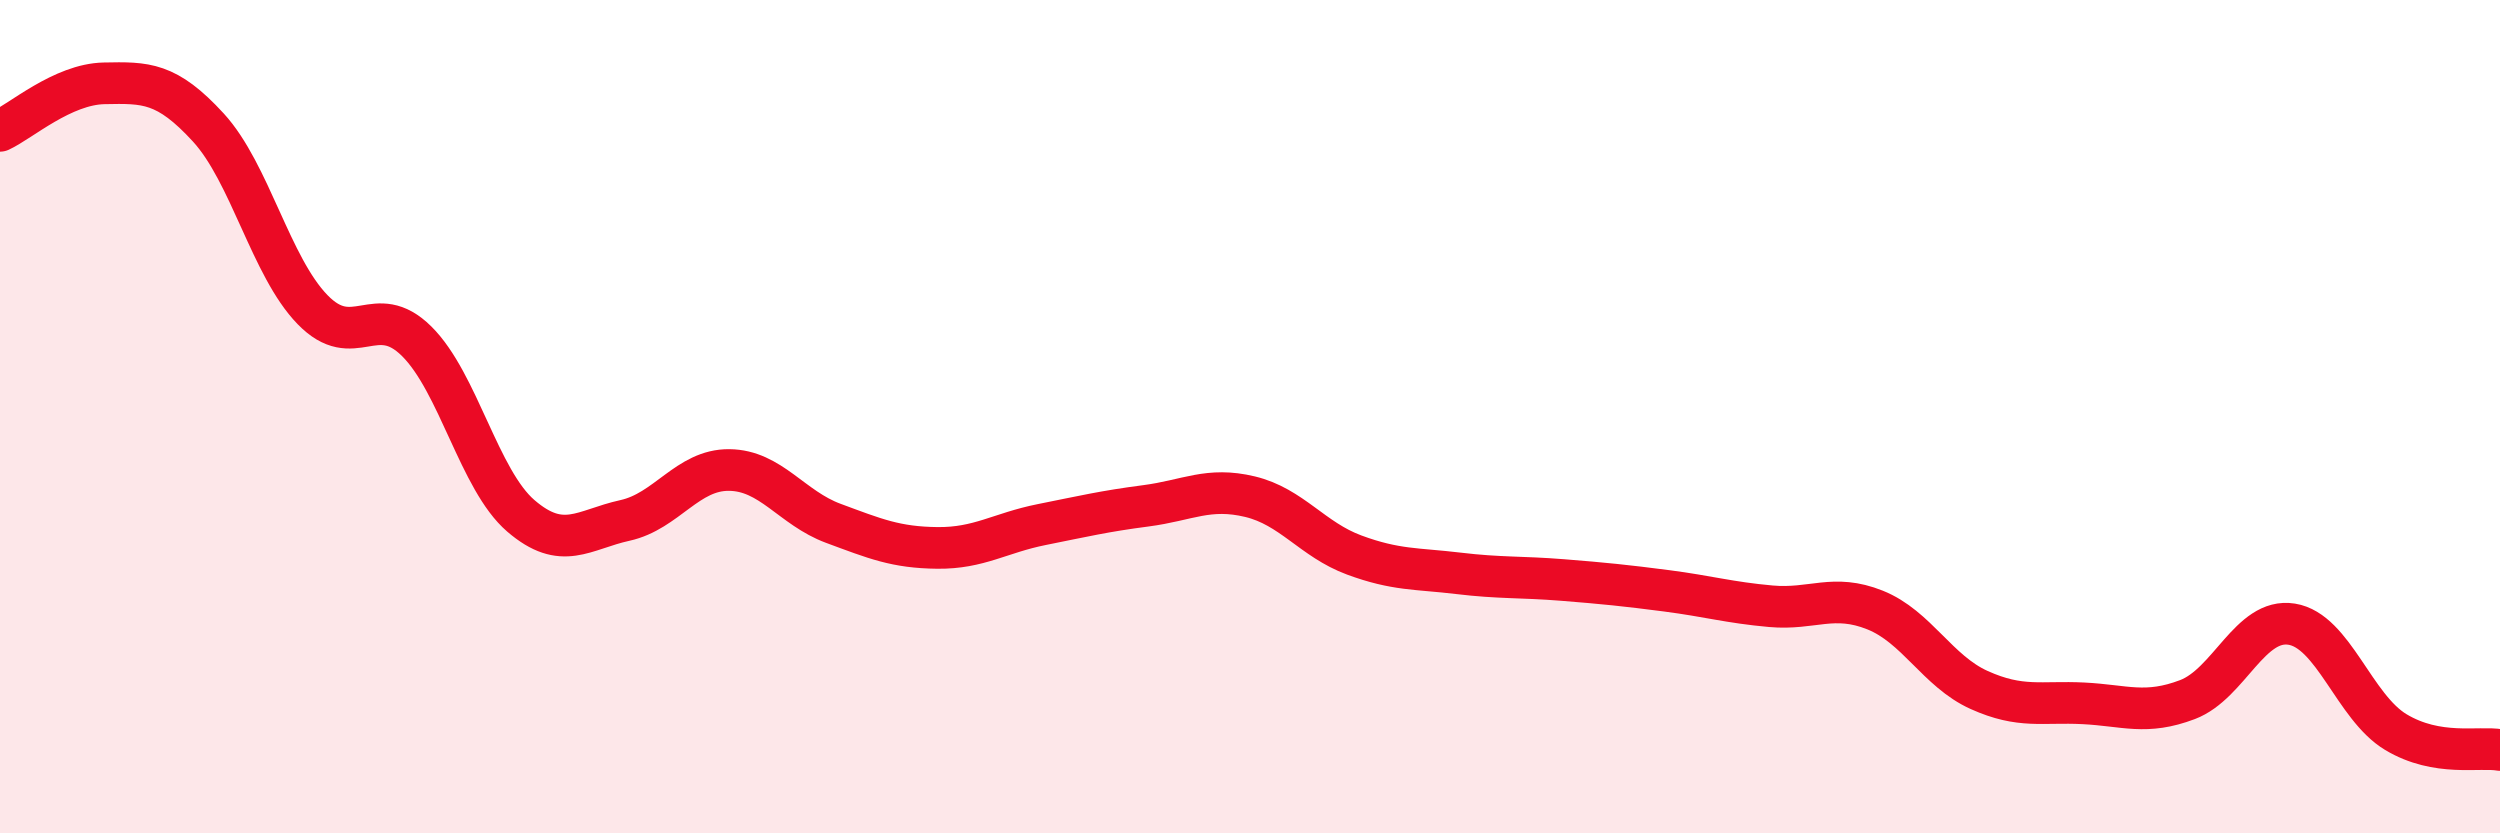
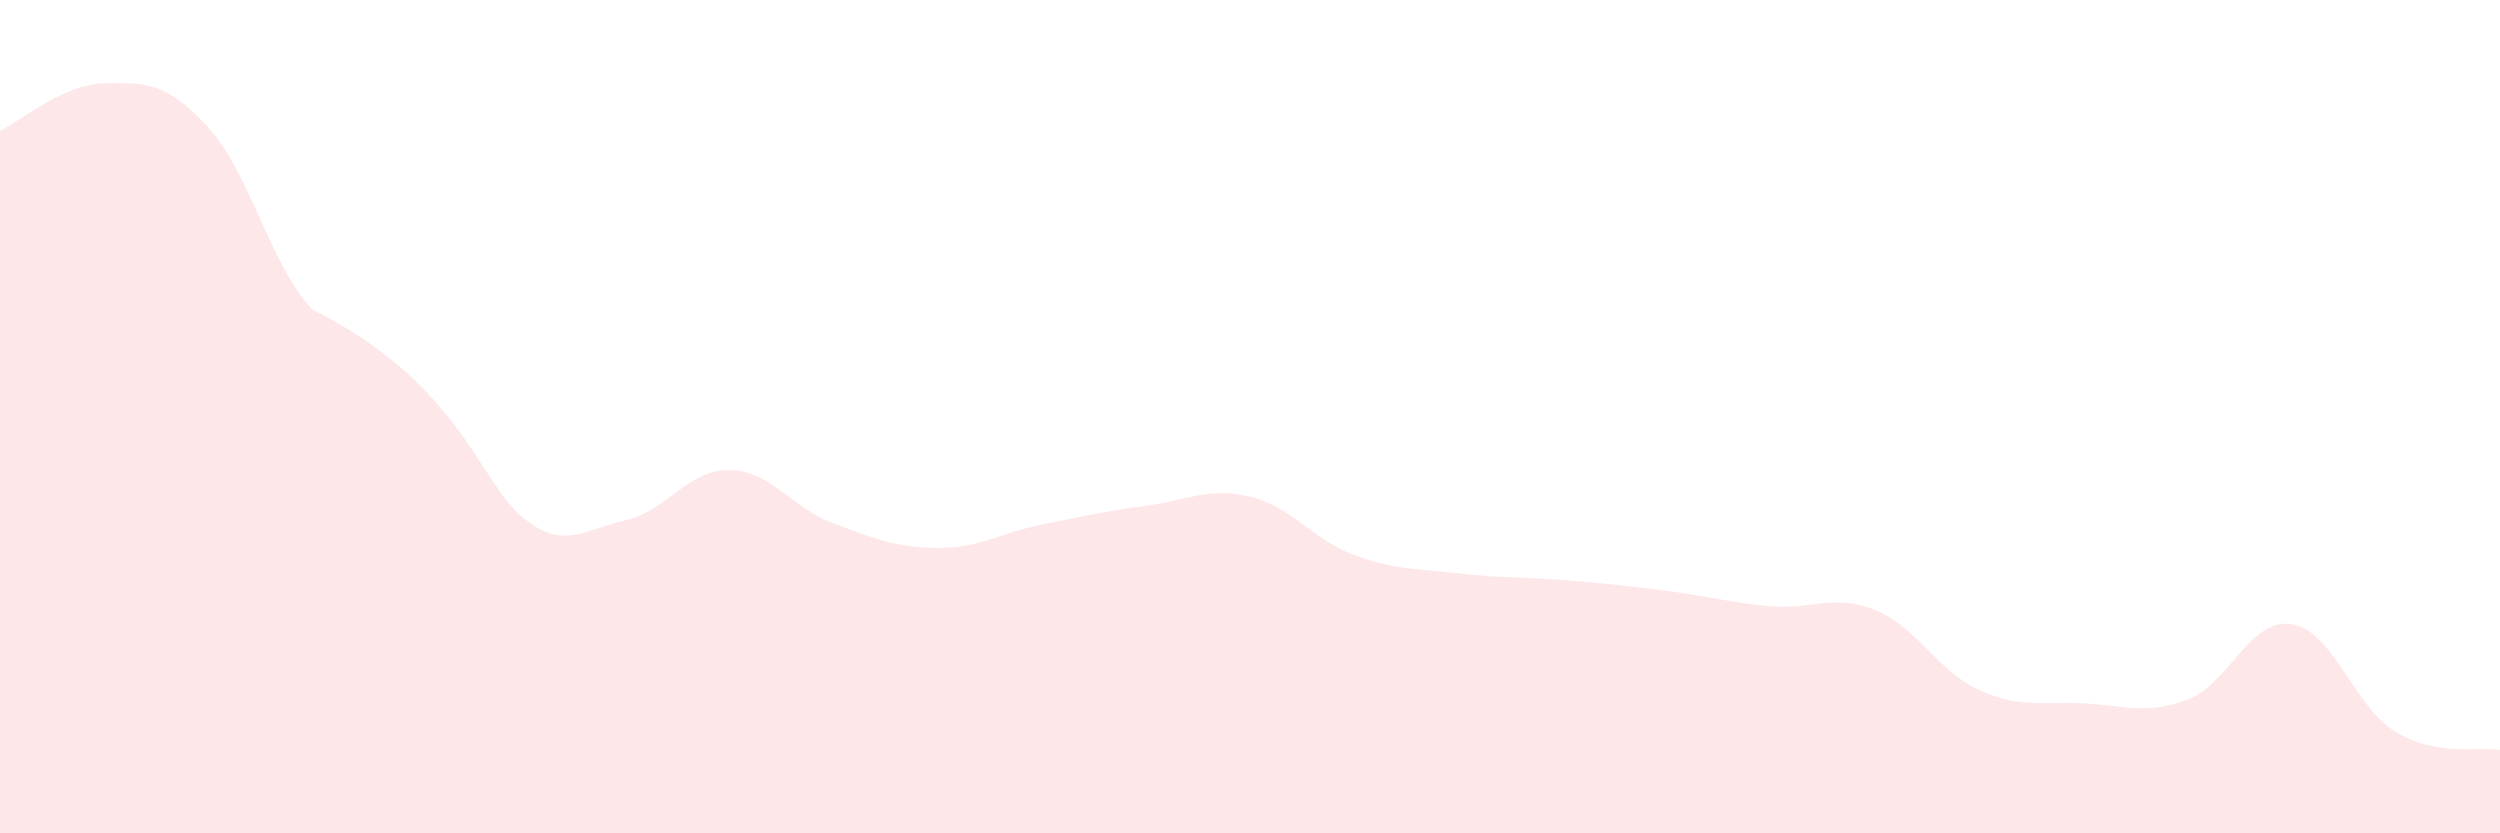
<svg xmlns="http://www.w3.org/2000/svg" width="60" height="20" viewBox="0 0 60 20">
-   <path d="M 0,3.14 C 0.5,2.91 1.5,2.02 2.5,2 C 3.5,1.98 4,1.97 5,3.06 C 6,4.15 6.5,6.4 7.5,7.43 C 8.5,8.46 9,7.2 10,8.19 C 11,9.18 11.5,11.52 12.5,12.38 C 13.5,13.24 14,12.71 15,12.49 C 16,12.27 16.5,11.27 17.5,11.28 C 18.5,11.29 19,12.19 20,12.56 C 21,12.93 21.5,13.14 22.5,13.15 C 23.5,13.16 24,12.79 25,12.59 C 26,12.39 26.5,12.27 27.5,12.14 C 28.5,12.01 29,11.68 30,11.92 C 31,12.16 31.5,12.95 32.5,13.32 C 33.5,13.69 34,13.64 35,13.76 C 36,13.88 36.5,13.84 37.5,13.92 C 38.5,14 39,14.05 40,14.18 C 41,14.31 41.5,14.46 42.5,14.55 C 43.5,14.64 44,14.24 45,14.64 C 46,15.04 46.5,16.11 47.5,16.56 C 48.5,17.01 49,16.83 50,16.88 C 51,16.93 51.5,17.17 52.5,16.79 C 53.5,16.41 54,14.82 55,14.98 C 56,15.14 56.5,16.97 57.5,17.57 C 58.5,18.17 59.5,17.91 60,18L60 20L0 20Z" fill="#EB0A25" opacity="0.1" stroke-linecap="round" stroke-linejoin="round" />
-   <path d="M 0,3.14 C 0.5,2.91 1.5,2.02 2.5,2 C 3.5,1.98 4,1.97 5,3.06 C 6,4.15 6.5,6.4 7.5,7.43 C 8.5,8.46 9,7.2 10,8.19 C 11,9.18 11.5,11.52 12.5,12.38 C 13.5,13.24 14,12.71 15,12.49 C 16,12.27 16.5,11.27 17.5,11.28 C 18.5,11.29 19,12.19 20,12.56 C 21,12.93 21.5,13.14 22.5,13.15 C 23.5,13.16 24,12.79 25,12.59 C 26,12.39 26.5,12.27 27.5,12.14 C 28.5,12.01 29,11.68 30,11.92 C 31,12.16 31.5,12.95 32.5,13.32 C 33.5,13.69 34,13.64 35,13.76 C 36,13.88 36.5,13.84 37.5,13.92 C 38.5,14 39,14.05 40,14.18 C 41,14.31 41.5,14.46 42.5,14.55 C 43.5,14.64 44,14.24 45,14.64 C 46,15.04 46.5,16.11 47.5,16.56 C 48.5,17.01 49,16.83 50,16.88 C 51,16.93 51.5,17.17 52.5,16.79 C 53.5,16.41 54,14.82 55,14.98 C 56,15.14 56.5,16.97 57.5,17.57 C 58.5,18.17 59.5,17.91 60,18" stroke="#EB0A25" stroke-width="1" fill="none" stroke-linecap="round" stroke-linejoin="round" />
+   <path d="M 0,3.14 C 0.5,2.91 1.5,2.02 2.5,2 C 3.5,1.98 4,1.97 5,3.06 C 6,4.15 6.5,6.4 7.5,7.43 C 11,9.18 11.5,11.52 12.5,12.38 C 13.5,13.24 14,12.71 15,12.49 C 16,12.27 16.5,11.27 17.5,11.28 C 18.5,11.29 19,12.19 20,12.56 C 21,12.93 21.5,13.14 22.5,13.15 C 23.5,13.16 24,12.79 25,12.59 C 26,12.39 26.5,12.27 27.5,12.14 C 28.5,12.01 29,11.68 30,11.92 C 31,12.16 31.5,12.95 32.5,13.32 C 33.5,13.69 34,13.64 35,13.76 C 36,13.88 36.5,13.84 37.5,13.92 C 38.5,14 39,14.05 40,14.18 C 41,14.31 41.5,14.46 42.5,14.55 C 43.5,14.64 44,14.24 45,14.64 C 46,15.04 46.5,16.11 47.5,16.56 C 48.5,17.01 49,16.83 50,16.88 C 51,16.93 51.5,17.17 52.5,16.79 C 53.5,16.41 54,14.82 55,14.98 C 56,15.14 56.5,16.97 57.5,17.57 C 58.5,18.17 59.5,17.91 60,18L60 20L0 20Z" fill="#EB0A25" opacity="0.1" stroke-linecap="round" stroke-linejoin="round" />
</svg>